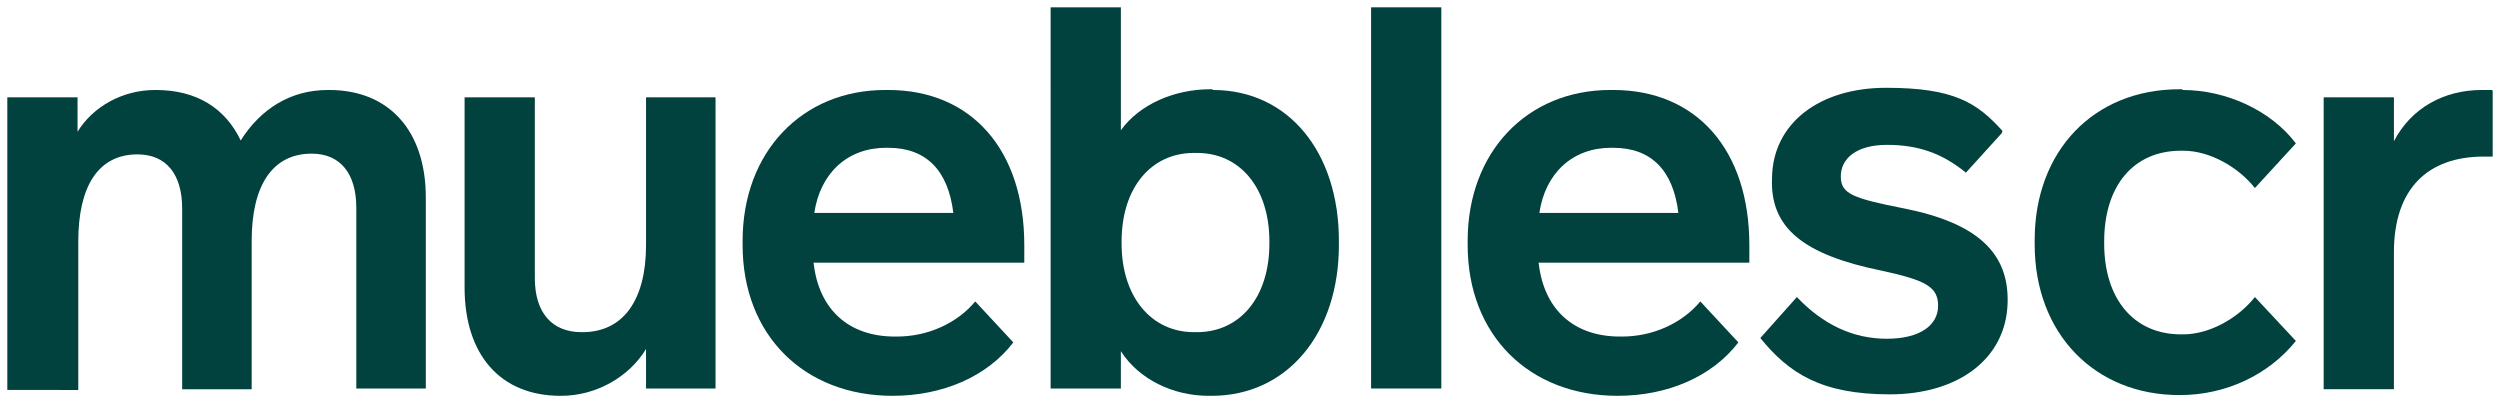
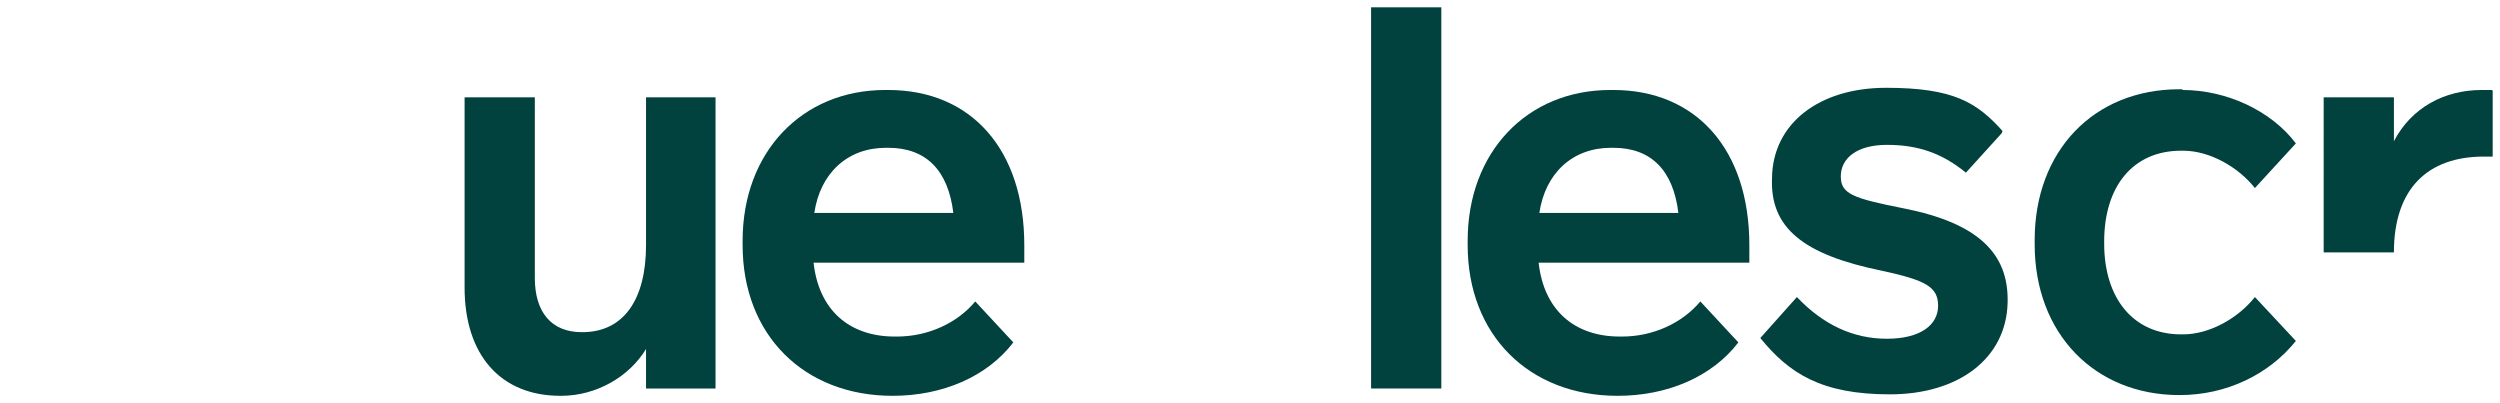
<svg xmlns="http://www.w3.org/2000/svg" id="Layer_1" version="1.1" viewBox="0 0 341.7 55.1">
  <defs>
    <style>
      .st0 {
        fill: #01413e;
      }
    </style>
  </defs>
-   <path class="st0" d="M45,12.3c8.2,0,13.2,5.6,13.2,14.7v26.1h-9.5v-24.7c0-4.7-2.2-7.4-6.1-7.4h0c-5.4,0-8.2,4.4-8.2,11.9v20.3h-9.5v-24.7c0-4.7-2.2-7.4-6.1-7.4h0c-5.4,0-8.1,4.4-8.1,11.9v20.3H1V13.3h9.6v4.7c2.1-3.4,6.1-5.7,10.6-5.7h.1c5.6,0,9.5,2.5,11.6,6.9,2.7-4.3,6.8-6.9,11.9-6.9h.2Z" />
  <path class="st0" d="M97.8,53.1h-9.5v-5.4c-2.3,3.8-6.8,6.4-11.6,6.4h-.1c-8.2,0-13.1-5.6-13.1-14.8V13.3h9.6v24.7c0,4.7,2.3,7.4,6.4,7.4h.1c5.6,0,8.7-4.4,8.7-11.9V13.3h9.5v39.8Z" />
  <path class="st0" d="M111.2,35.9c.7,6.4,4.8,10.1,11.1,10.1h.3c4.2,0,8.2-1.8,10.7-4.8l5.2,5.6c-3.6,4.7-9.7,7.3-16.5,7.3-12.1,0-20.5-8.3-20.5-20.6v-.6c0-12.1,8.1-20.6,19.5-20.6h.4c11.4,0,18.6,8.2,18.6,21.2v2.4h-28.8ZM121.1,20.2c-5.3,0-9,3.5-9.8,8.9h19c-.7-5.8-3.7-8.9-8.9-8.9h-.3Z" />
-   <path class="st0" d="M165.8,12.3c10.3,0,17.2,8.5,17.2,20.6v.6c0,12-7,20.6-17.4,20.6h-.4c-4.8,0-9.5-2.2-12-6.1v5.1h-9.6V1h9.6v16.8c2.6-3.6,7.4-5.6,12.2-5.6h.3ZM173.5,33c0-7.3-4-12.1-9.9-12.1h-.4c-5.9,0-9.9,4.8-9.9,12.1v.3c0,7.2,4,12.1,9.9,12.1h.4c5.9,0,9.9-4.8,9.9-12.1v-.3Z" />
  <path class="st0" d="M187.4,53.1V1h9.6v52.1h-9.6Z" />
  <path class="st0" d="M210.3,35.9c.7,6.4,4.8,10.1,11.1,10.1h.3c4.2,0,8.2-1.8,10.7-4.8l5.2,5.6c-3.6,4.7-9.7,7.3-16.5,7.3-12.1,0-20.5-8.3-20.5-20.6v-.6c0-12.1,8.1-20.6,19.5-20.6h.4c11.4,0,18.6,8.2,18.6,21.2v2.4h-28.8ZM220.2,20.2c-5.3,0-9,3.5-9.8,8.9h19c-.7-5.8-3.7-8.9-8.9-8.9h-.3Z" />
  <path class="st0" d="M273.6,18.2l-4.9,5.4c-3.3-2.7-6.6-3.8-10.8-3.8s-6.3,1.9-6.3,4.3,1.6,3,8.7,4.4c10,2,14.3,6.1,14.1,12.9-.2,7.6-6.7,12.5-16.1,12.5s-13.8-2.9-17.7-7.7l5-5.6c3.6,3.8,7.7,5.7,12.3,5.7s7-1.9,7-4.5-1.7-3.5-7.7-4.8c-10.8-2.2-15.3-5.9-15-12.7.1-7.4,6.4-12.3,15.6-12.3s12.4,2,15.9,5.9Z" />
  <path class="st0" d="M298.3,12.3c6,0,12.1,2.8,15.5,7.3l-5.6,6.1c-2.3-2.9-6.2-5.1-9.8-5.1h-.3c-6.5,0-10.5,4.8-10.5,12.4v.3c0,7.5,4,12.4,10.5,12.4h.3c3.6,0,7.5-2.2,9.8-5.1l5.6,6c-3.7,4.6-9.5,7.4-15.9,7.4-11.6,0-19.8-8.4-19.8-20.6v-.6c0-12.1,8-20.6,19.8-20.6h.4Z" />
-   <path class="st0" d="M340.7,12.4v9h-1.2c-7.7,0-12.3,4.4-12.3,13.1v18.7h-9.6V13.3h9.6v6c2.4-4.6,6.9-7,12-7s.7,0,1.4,0Z" />
+   <path class="st0" d="M340.7,12.4v9h-1.2c-7.7,0-12.3,4.4-12.3,13.1h-9.6V13.3h9.6v6c2.4-4.6,6.9-7,12-7s.7,0,1.4,0Z" />
</svg>